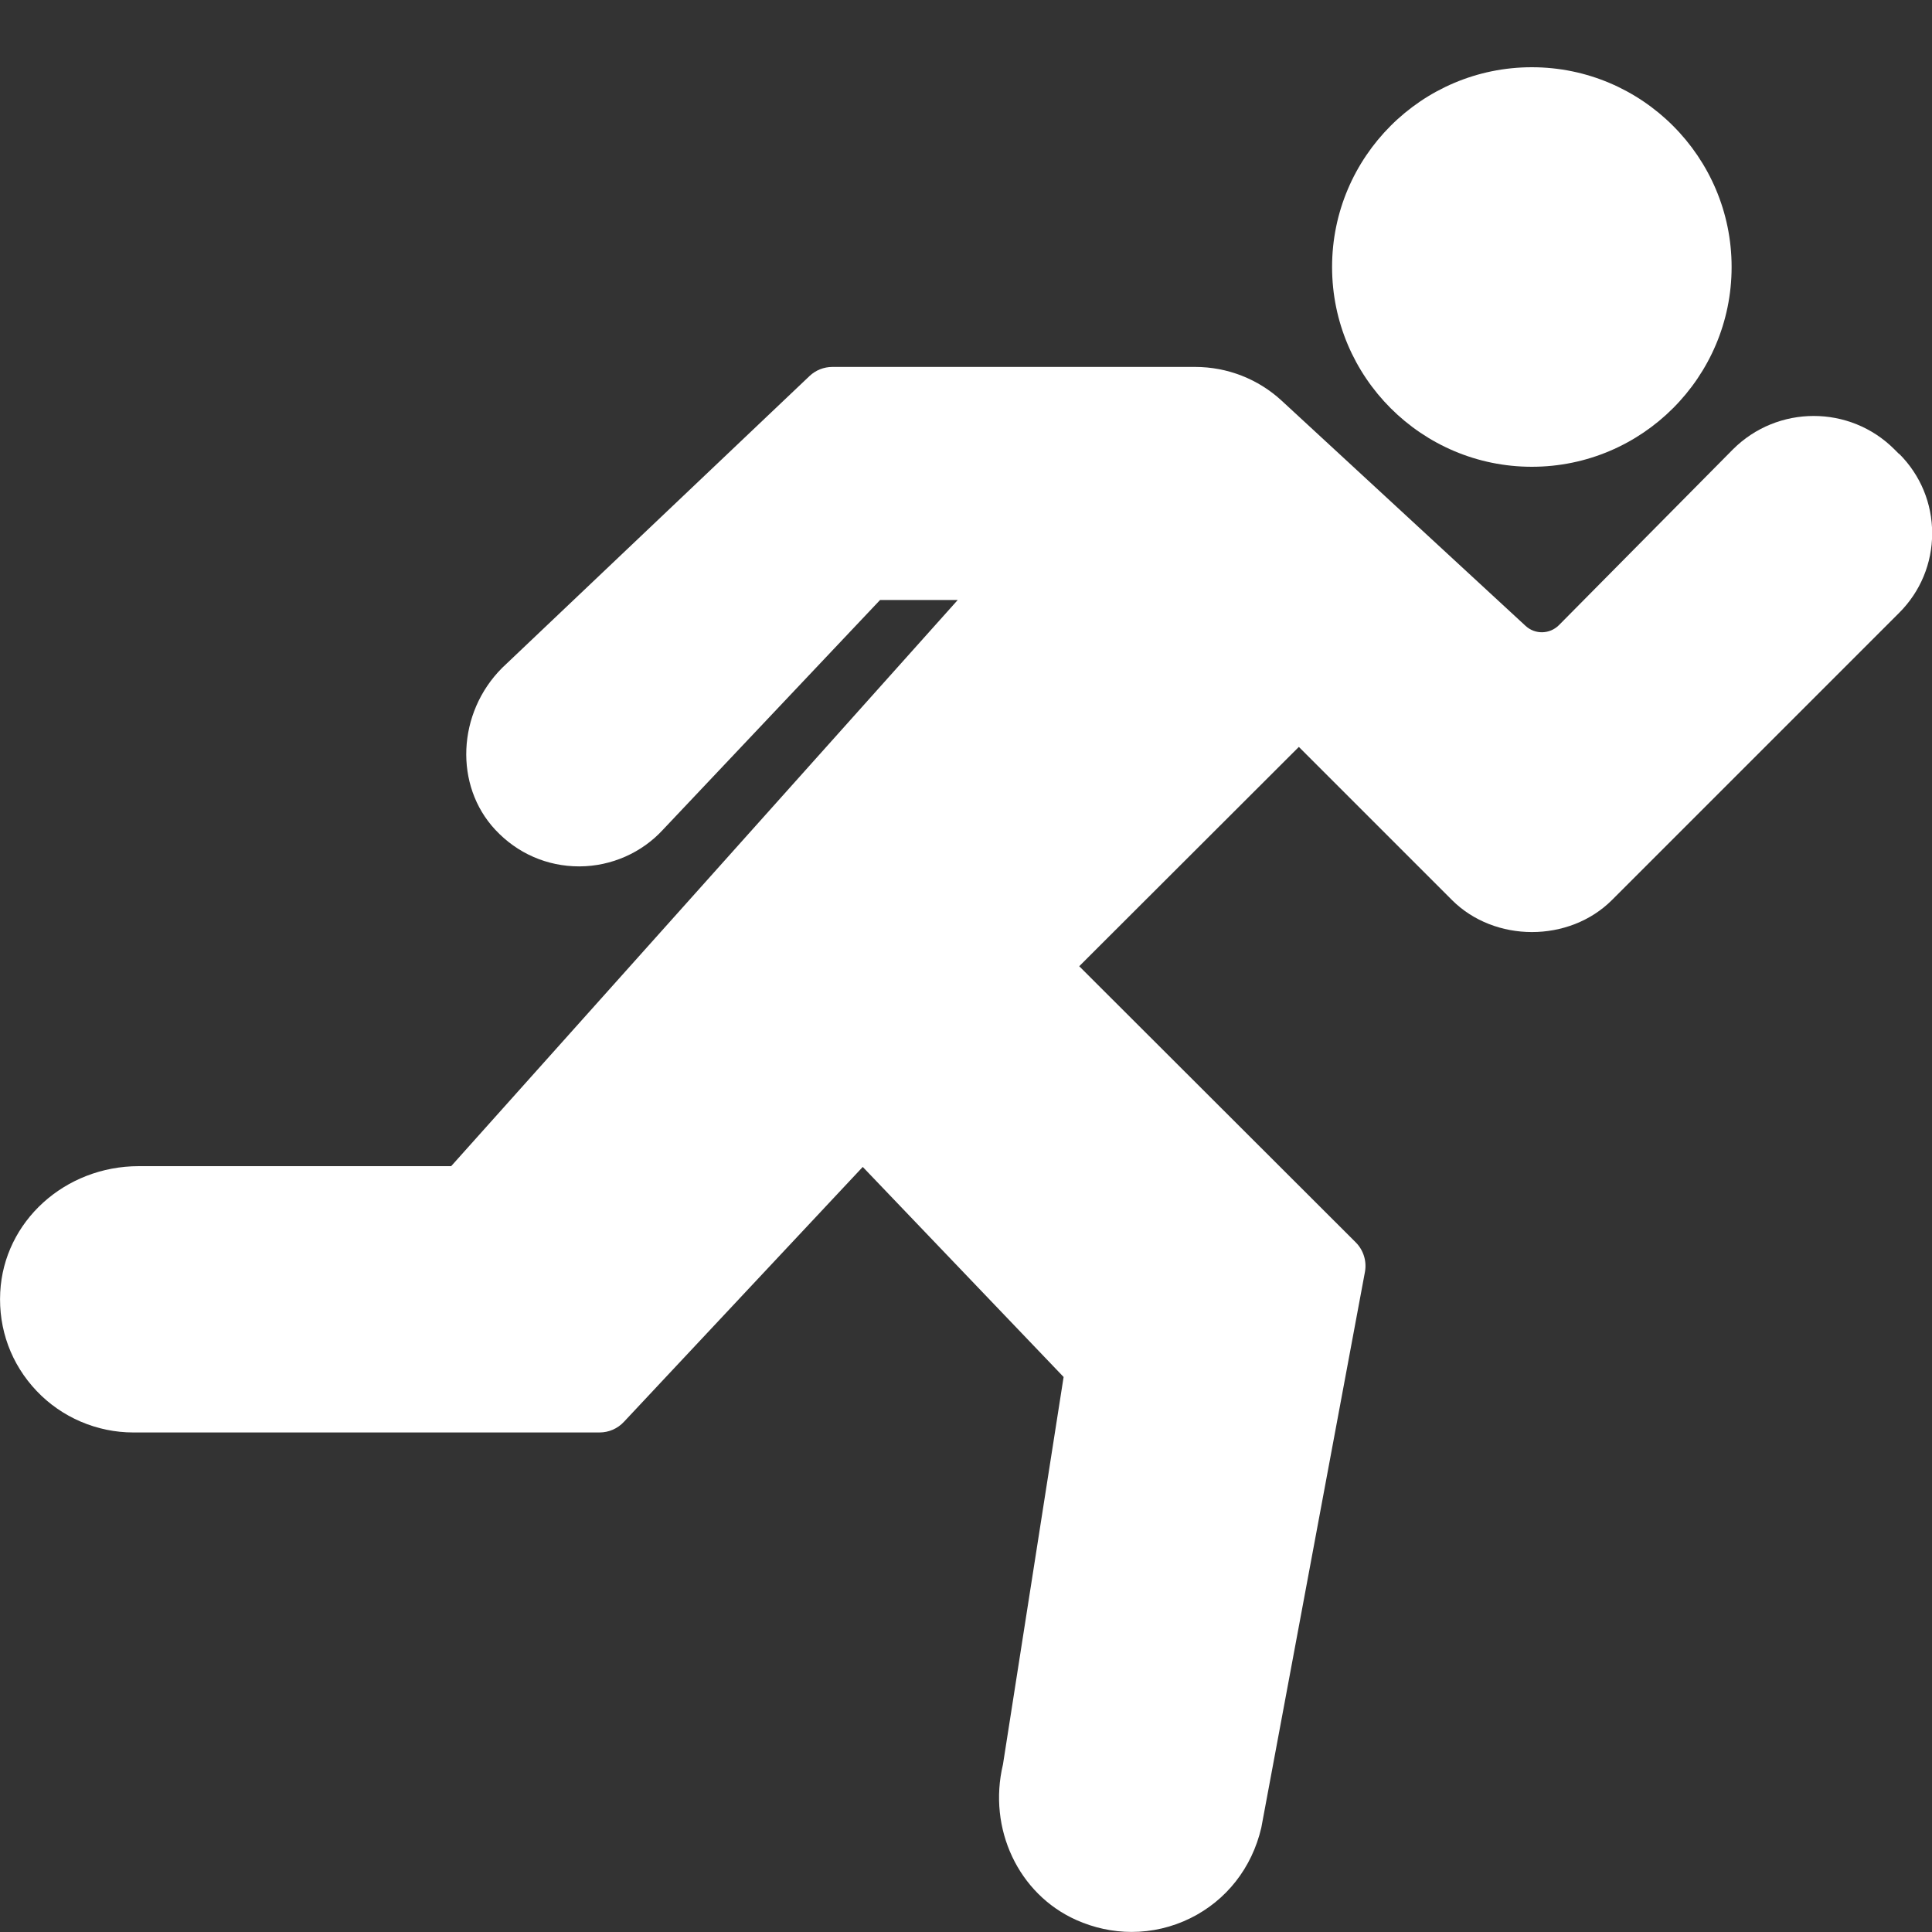
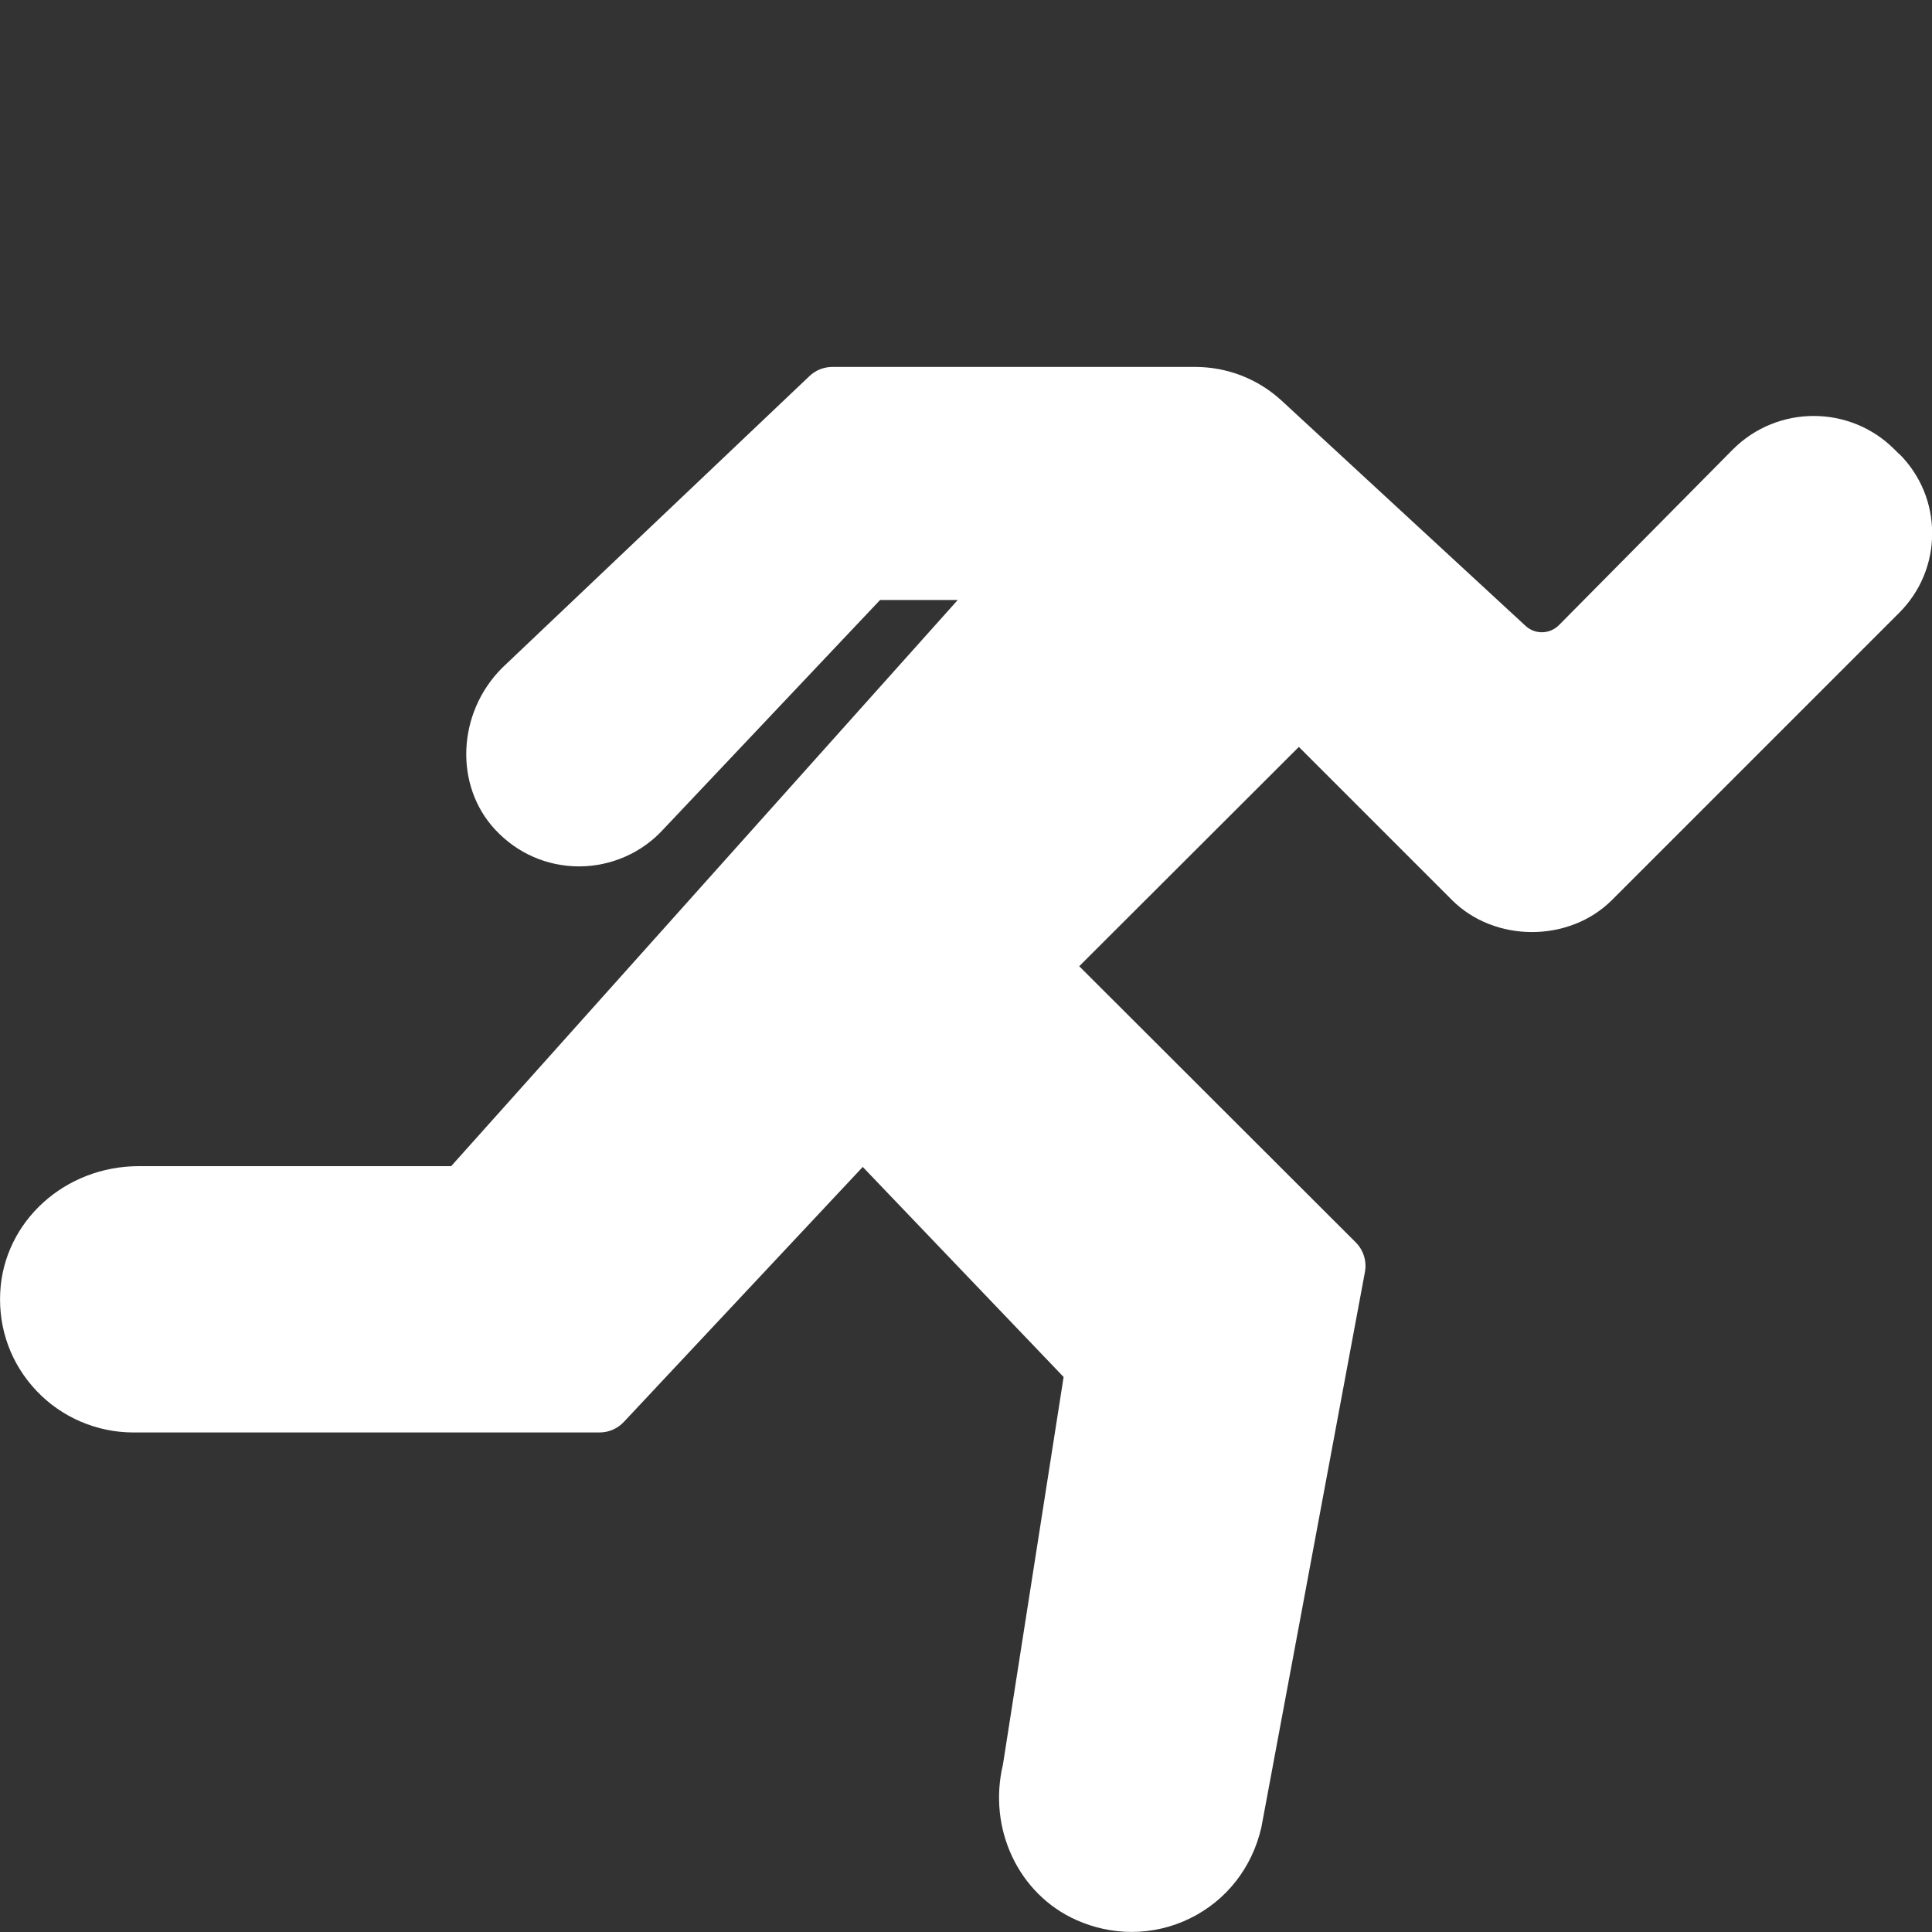
<svg xmlns="http://www.w3.org/2000/svg" id="Layer_1" version="1.1" viewBox="0 0 25 25">
  <rect x="0" y="0" width="25" height="25" fill="#333333" stroke="none" />
  <defs>
    <style>
      .st0 {
        fill: #fff;
      }
    </style>
  </defs>
  <path class="st0" d="M24.574,5.875l-.061-.061c-.575-.575-1.512-.576-2.09.002l-2.25,2.273c-.119.119-.308.124-.432.01l-3.154-2.912c-.306-.283-.705-.439-1.123-.439h-4.692c-.111,0-.217.042-.297.118l-3.977,3.776c-.583.583-.623,1.523-.089,2.095.285.306.671.474,1.085.474h.007c.411-.002.805-.177,1.078-.475l2.809-2.972h1.005l-6.555,7.326H1.797C.838,15.09.05,15.806.003,16.721c-.025.478.142.932.471,1.278.324.342.78.537,1.251.537h6.033c.119,0,.233-.049.315-.137l3.091-3.299,2.599,2.718-.785,5.015c-.198.831.201,1.677.948,2.011.23.103.474.155.717.155.262,0,.522-.06.761-.178.463-.229.795-.648.917-1.17l1.341-7.191c.026-.14-.019-.284-.119-.384l-3.578-3.573,2.842-2.838,1.981,1.981c.553.553,1.518.553,2.071,0l3.717-3.717c.274-.274.426-.64.426-1.028-0-.388-.151-.753-.426-1.028l-0.0 0Z" />
-   <path class="st0" d="M19.822,6.04c1.426,0,2.585-1.16,2.585-2.585s-1.16-2.585-2.585-2.585c-1.426,0-2.585,1.16-2.585,2.585 0,1.426,1.16,2.585,2.585,2.585Z" />
</svg>